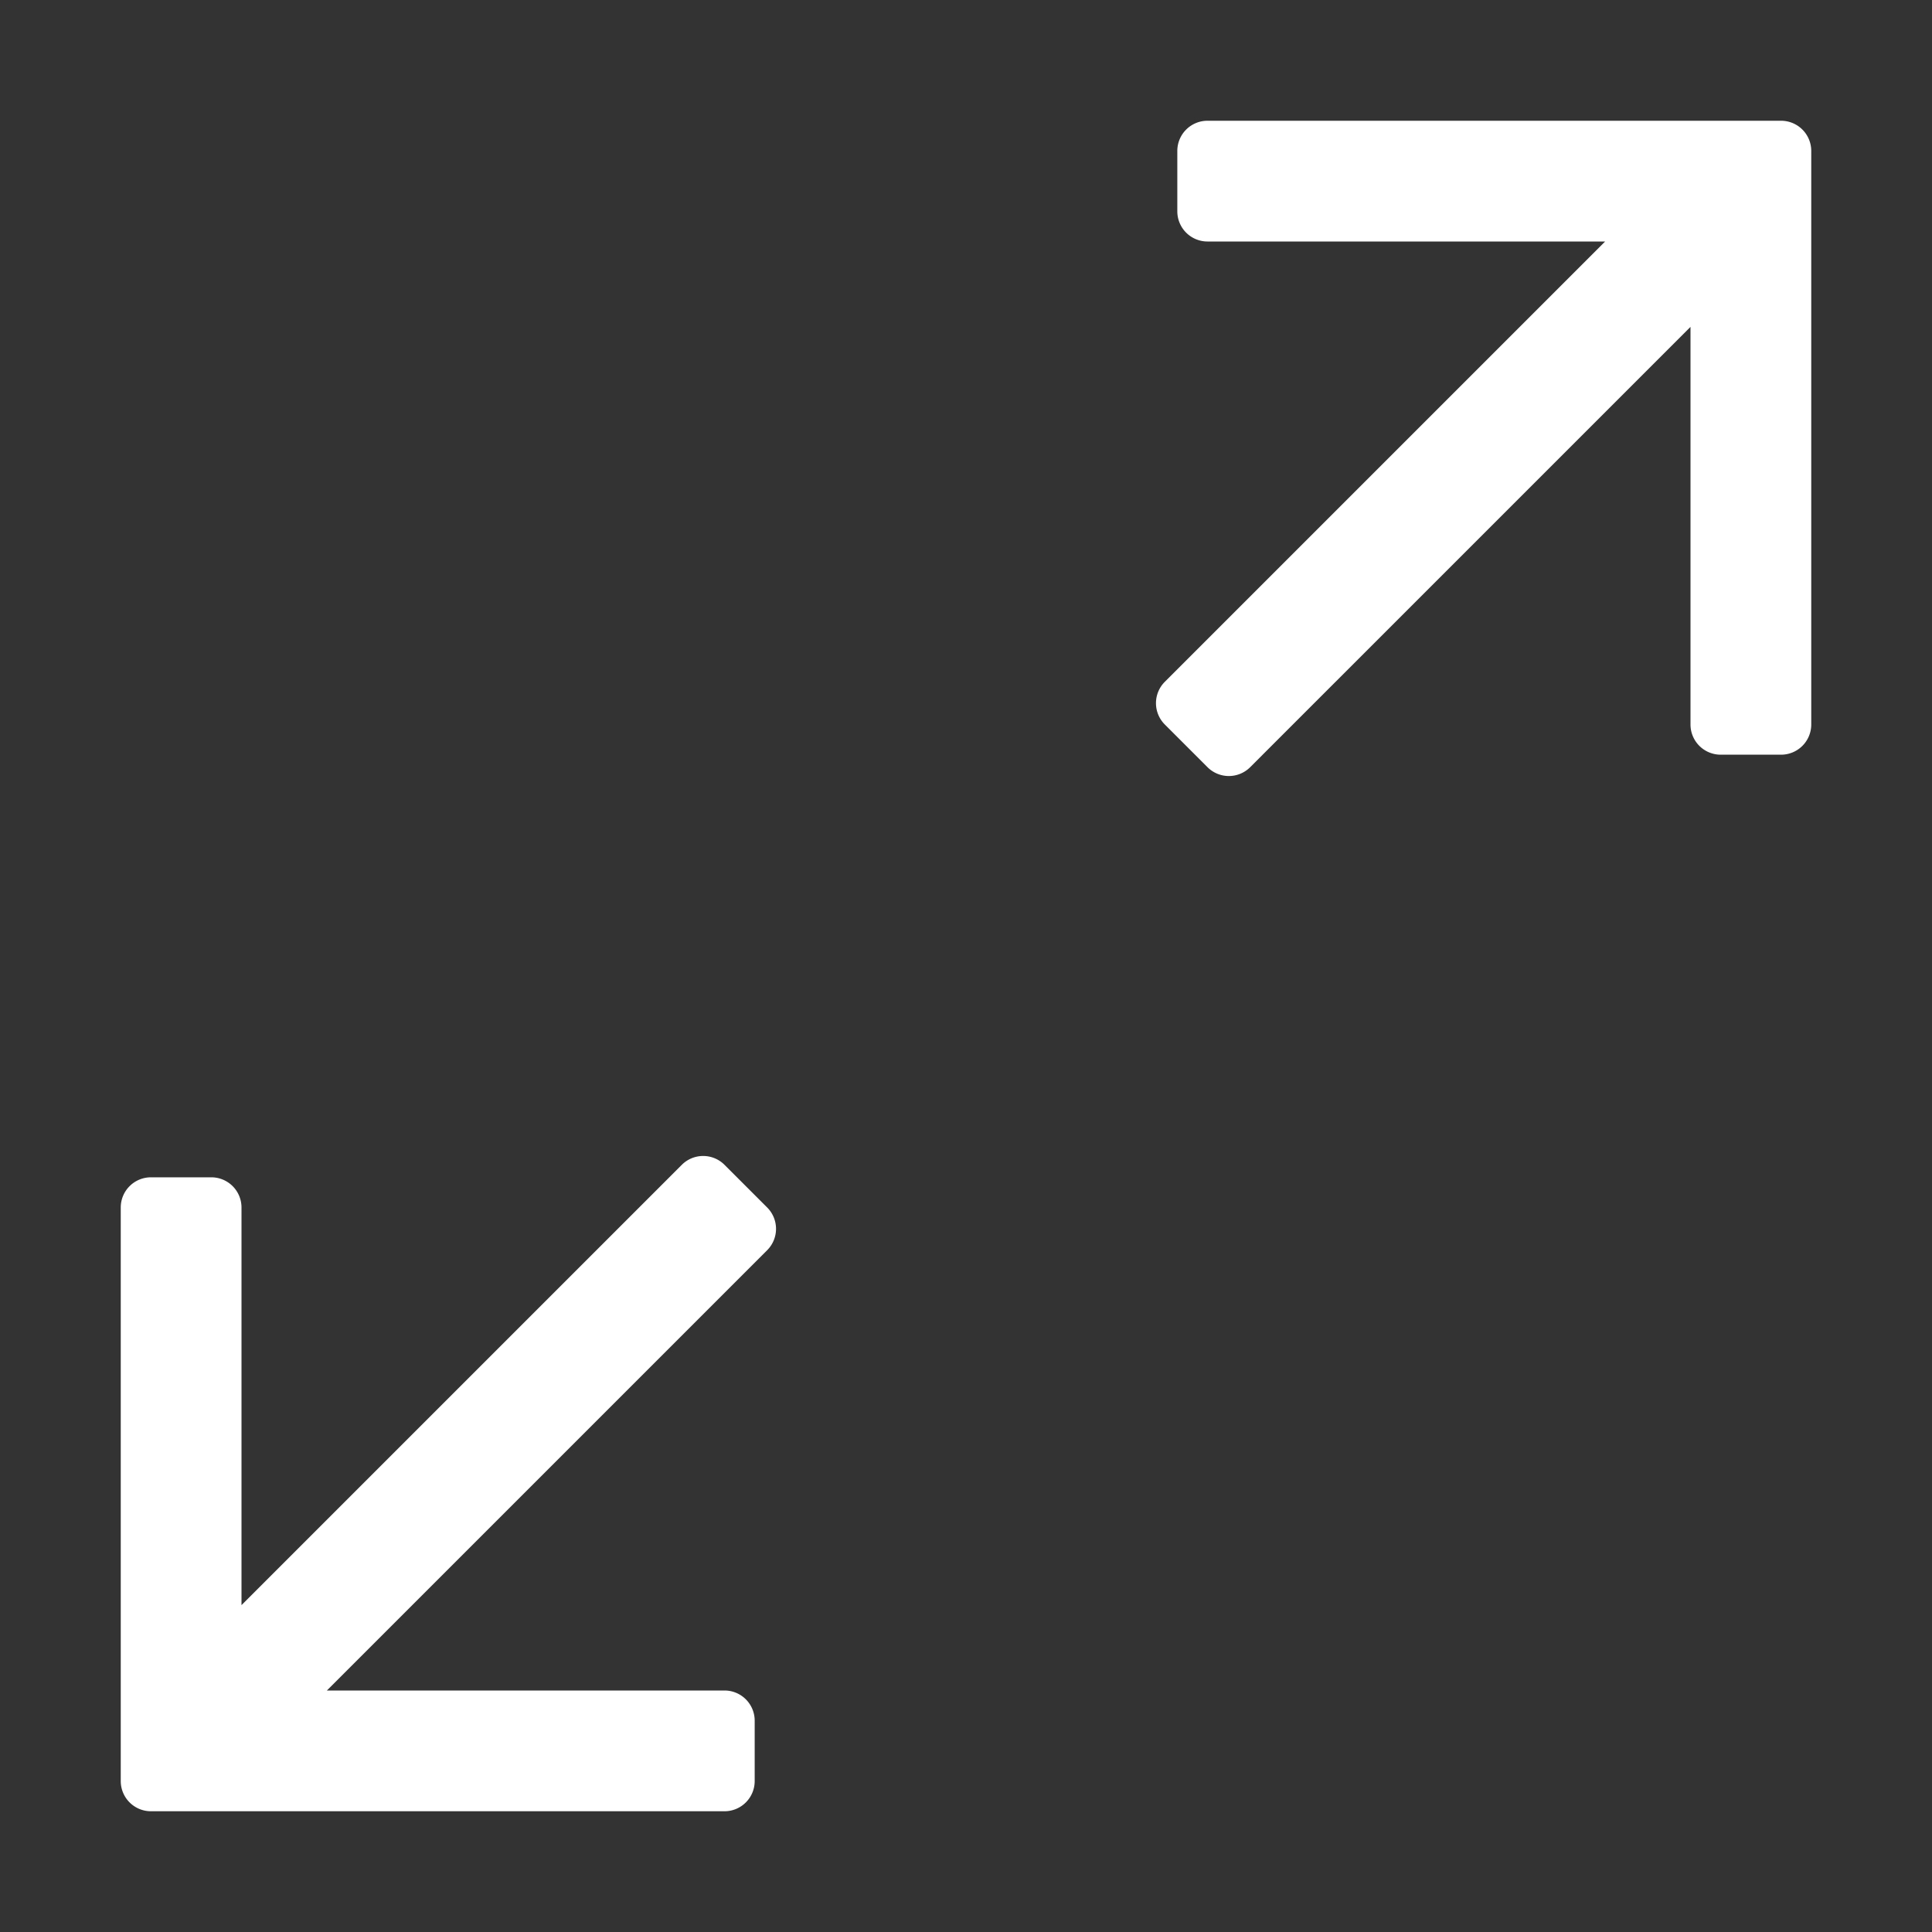
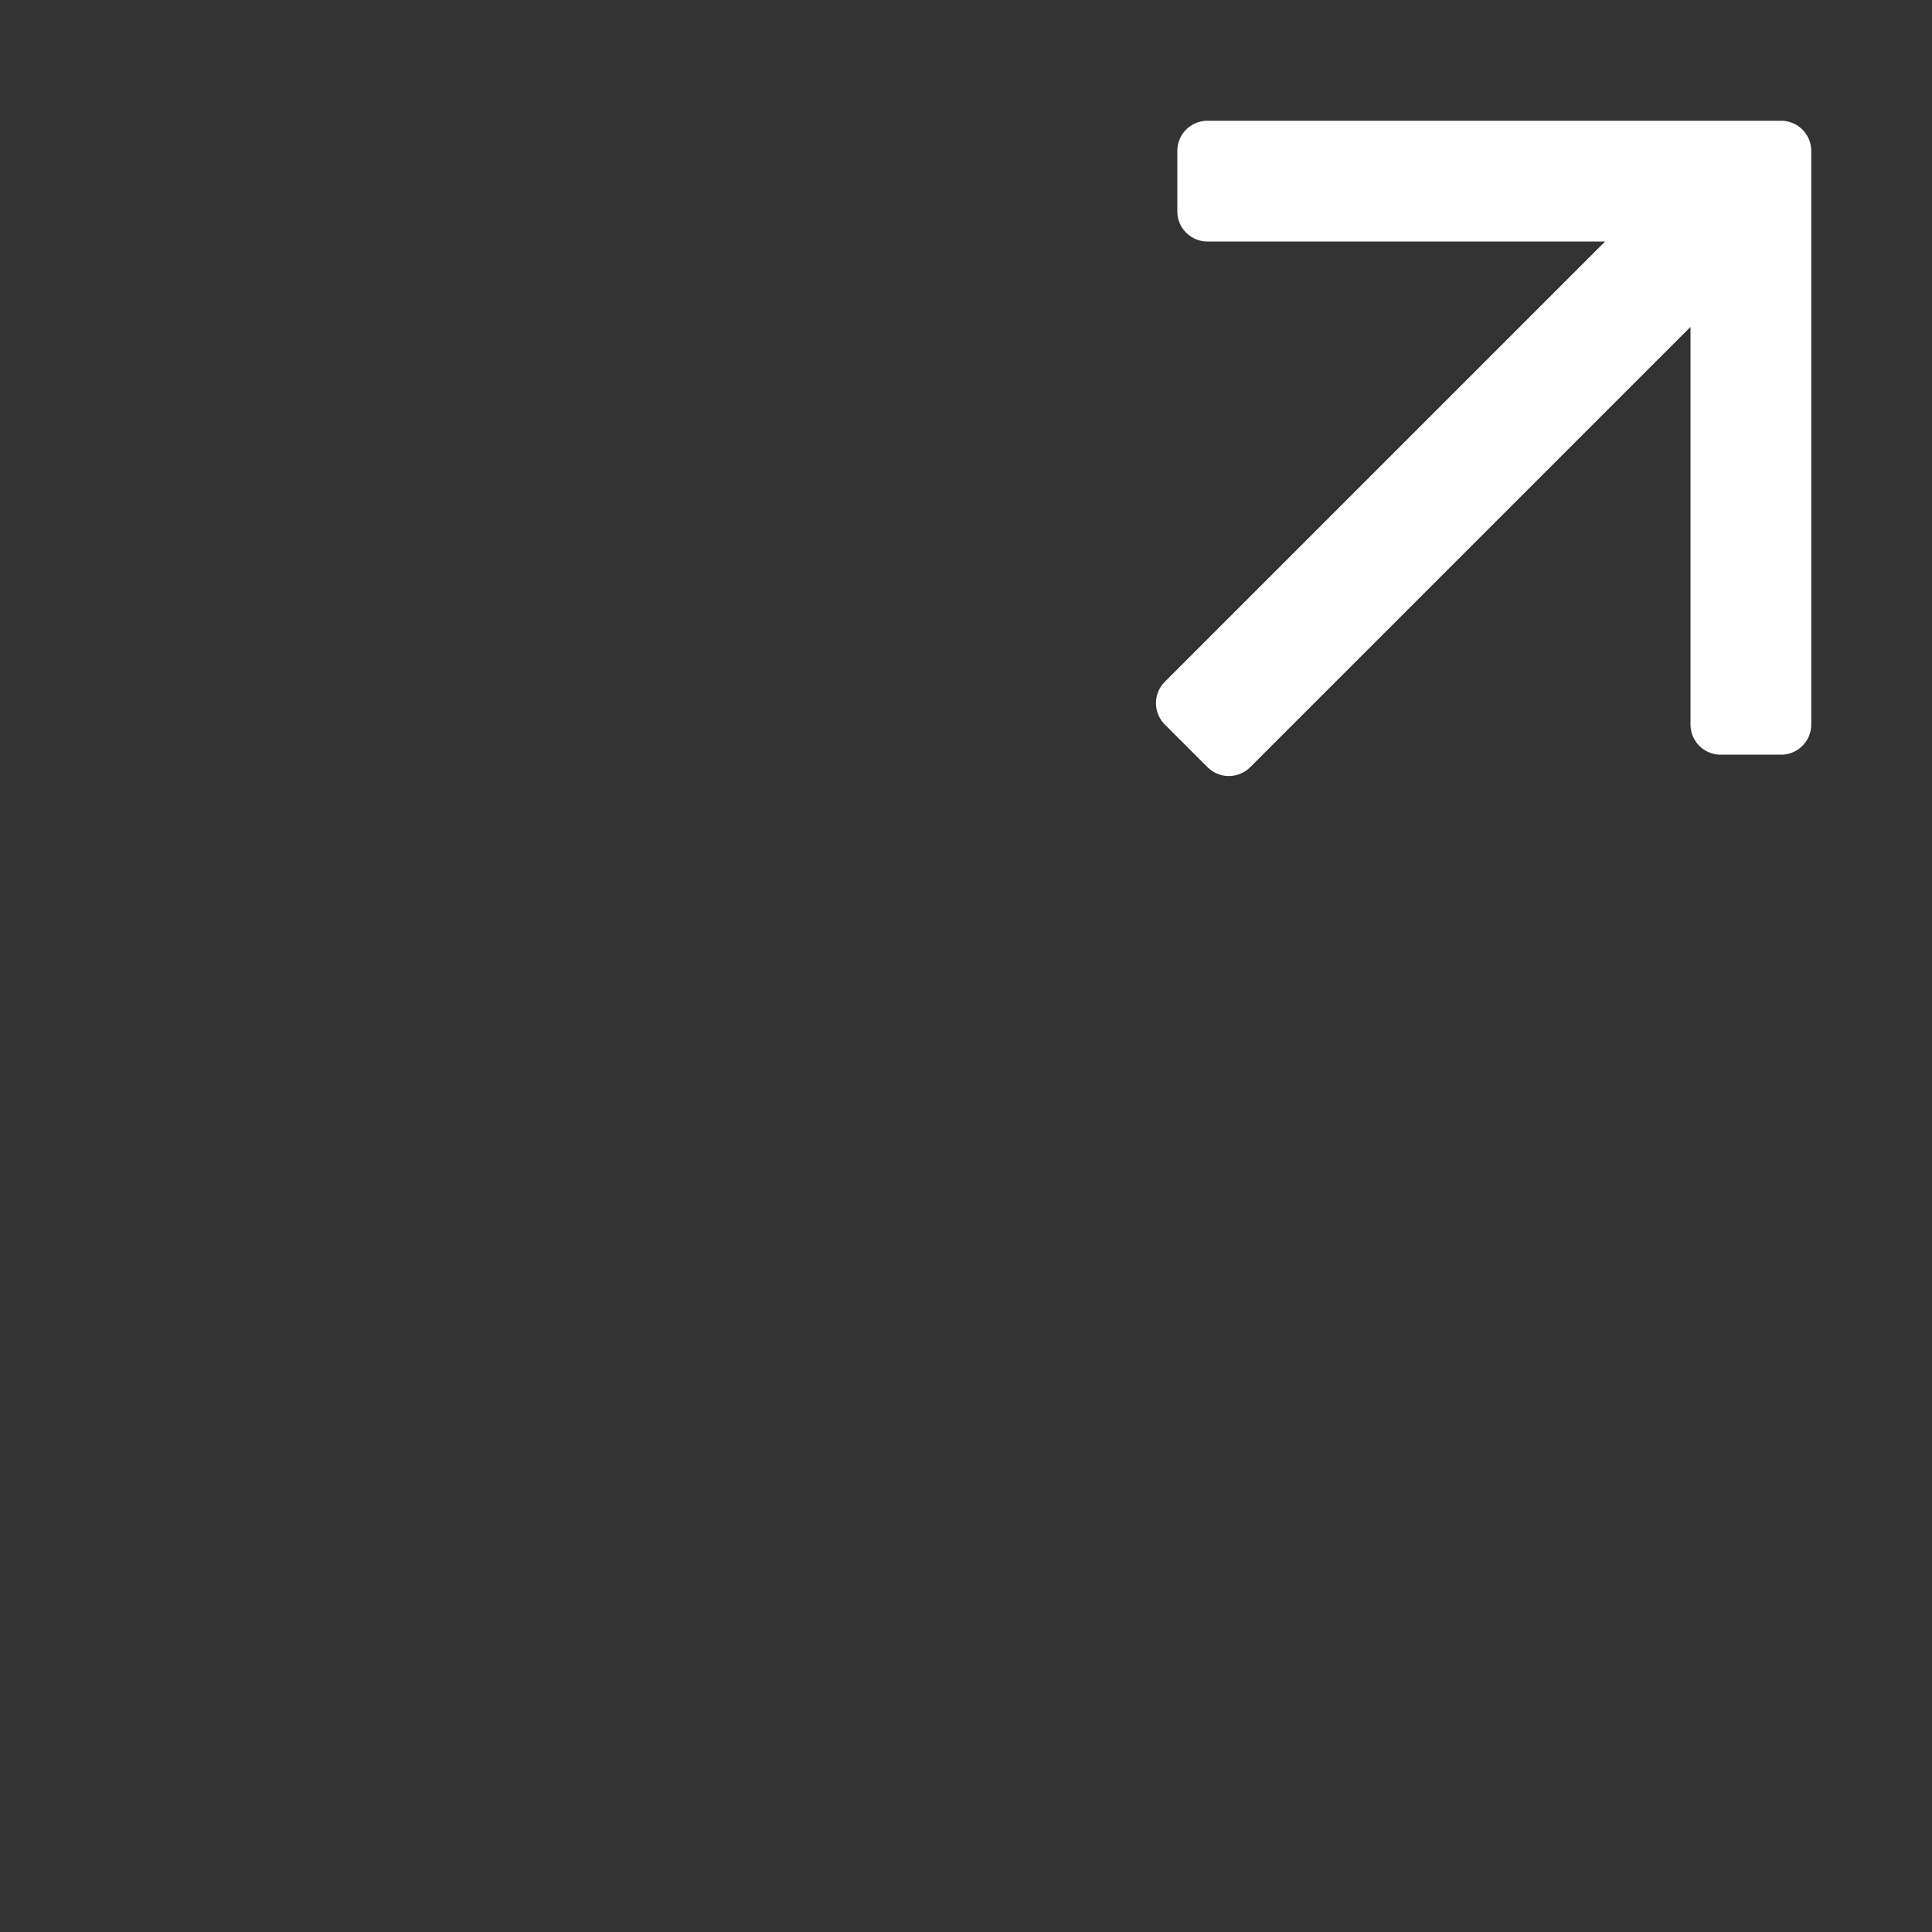
<svg xmlns="http://www.w3.org/2000/svg" width="64" height="64" viewBox="0 0 64 64">
  <rect x="0" y="0" width="64" height="64" fill="#333333" stroke="none" />
  <g>
    <rect class="nc-transparent-rect" x="0" y="0" width="64" height="64" rx="0" ry="0" fill="none" stroke="none" />
    <g class="nc-icon-wrapper" fill="#ffffff">
      <path d="M59,4H40a1,1,0,0,0-1,1V7a1,1,0,0,0,1,1H53.172L38.586,22.586a1,1,0,0,0,0,1.414L40,25.414a1,1,0,0,0,1.414,0L56,10.828V24a1,1,0,0,0,1,1h2a1,1,0,0,0,1-1V5A1,1,0,0,0,59,4Z" fill="#ffffff" />
-       <path data-color="color-2" d="M24,38.586a1,1,0,0,0-1.414,0L8,53.172V40a1,1,0,0,0-1-1H5a1,1,0,0,0-1,1V59a1,1,0,0,0,1,1H24a1,1,0,0,0,1-1V57a1,1,0,0,0-1-1H10.828L25.414,41.414a1,1,0,0,0,0-1.414Z" />
    </g>
  </g>
</svg>